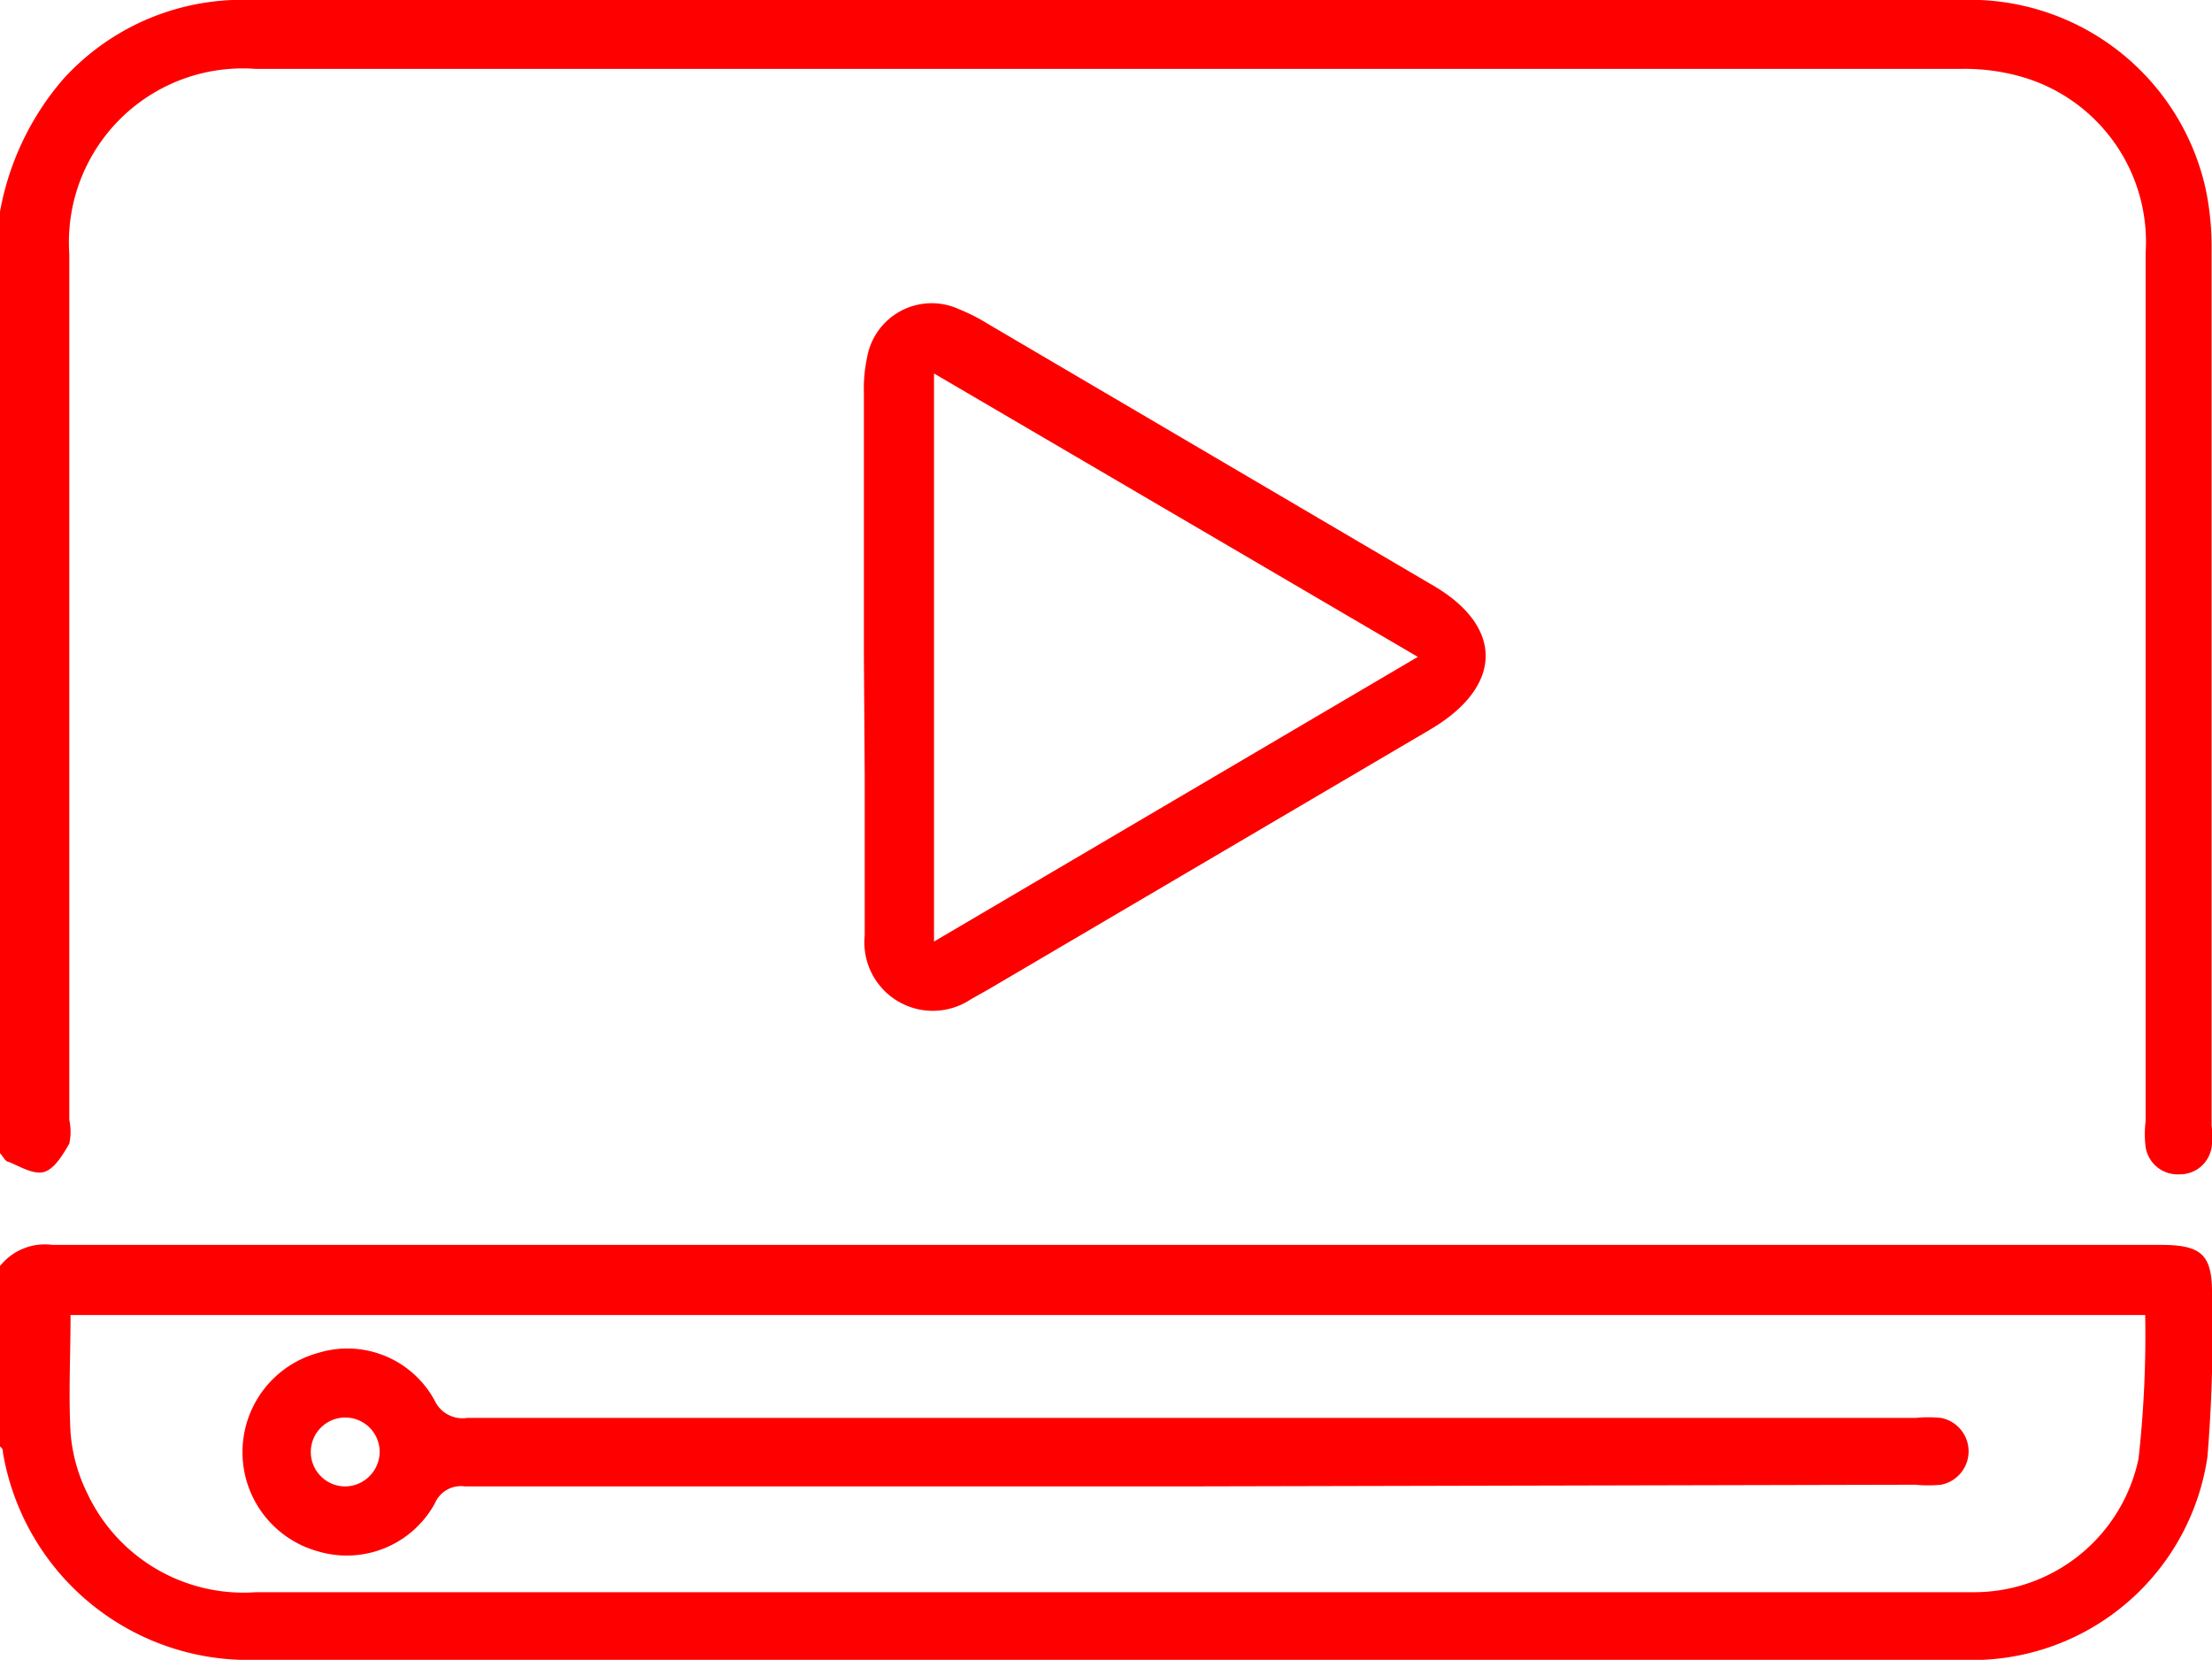
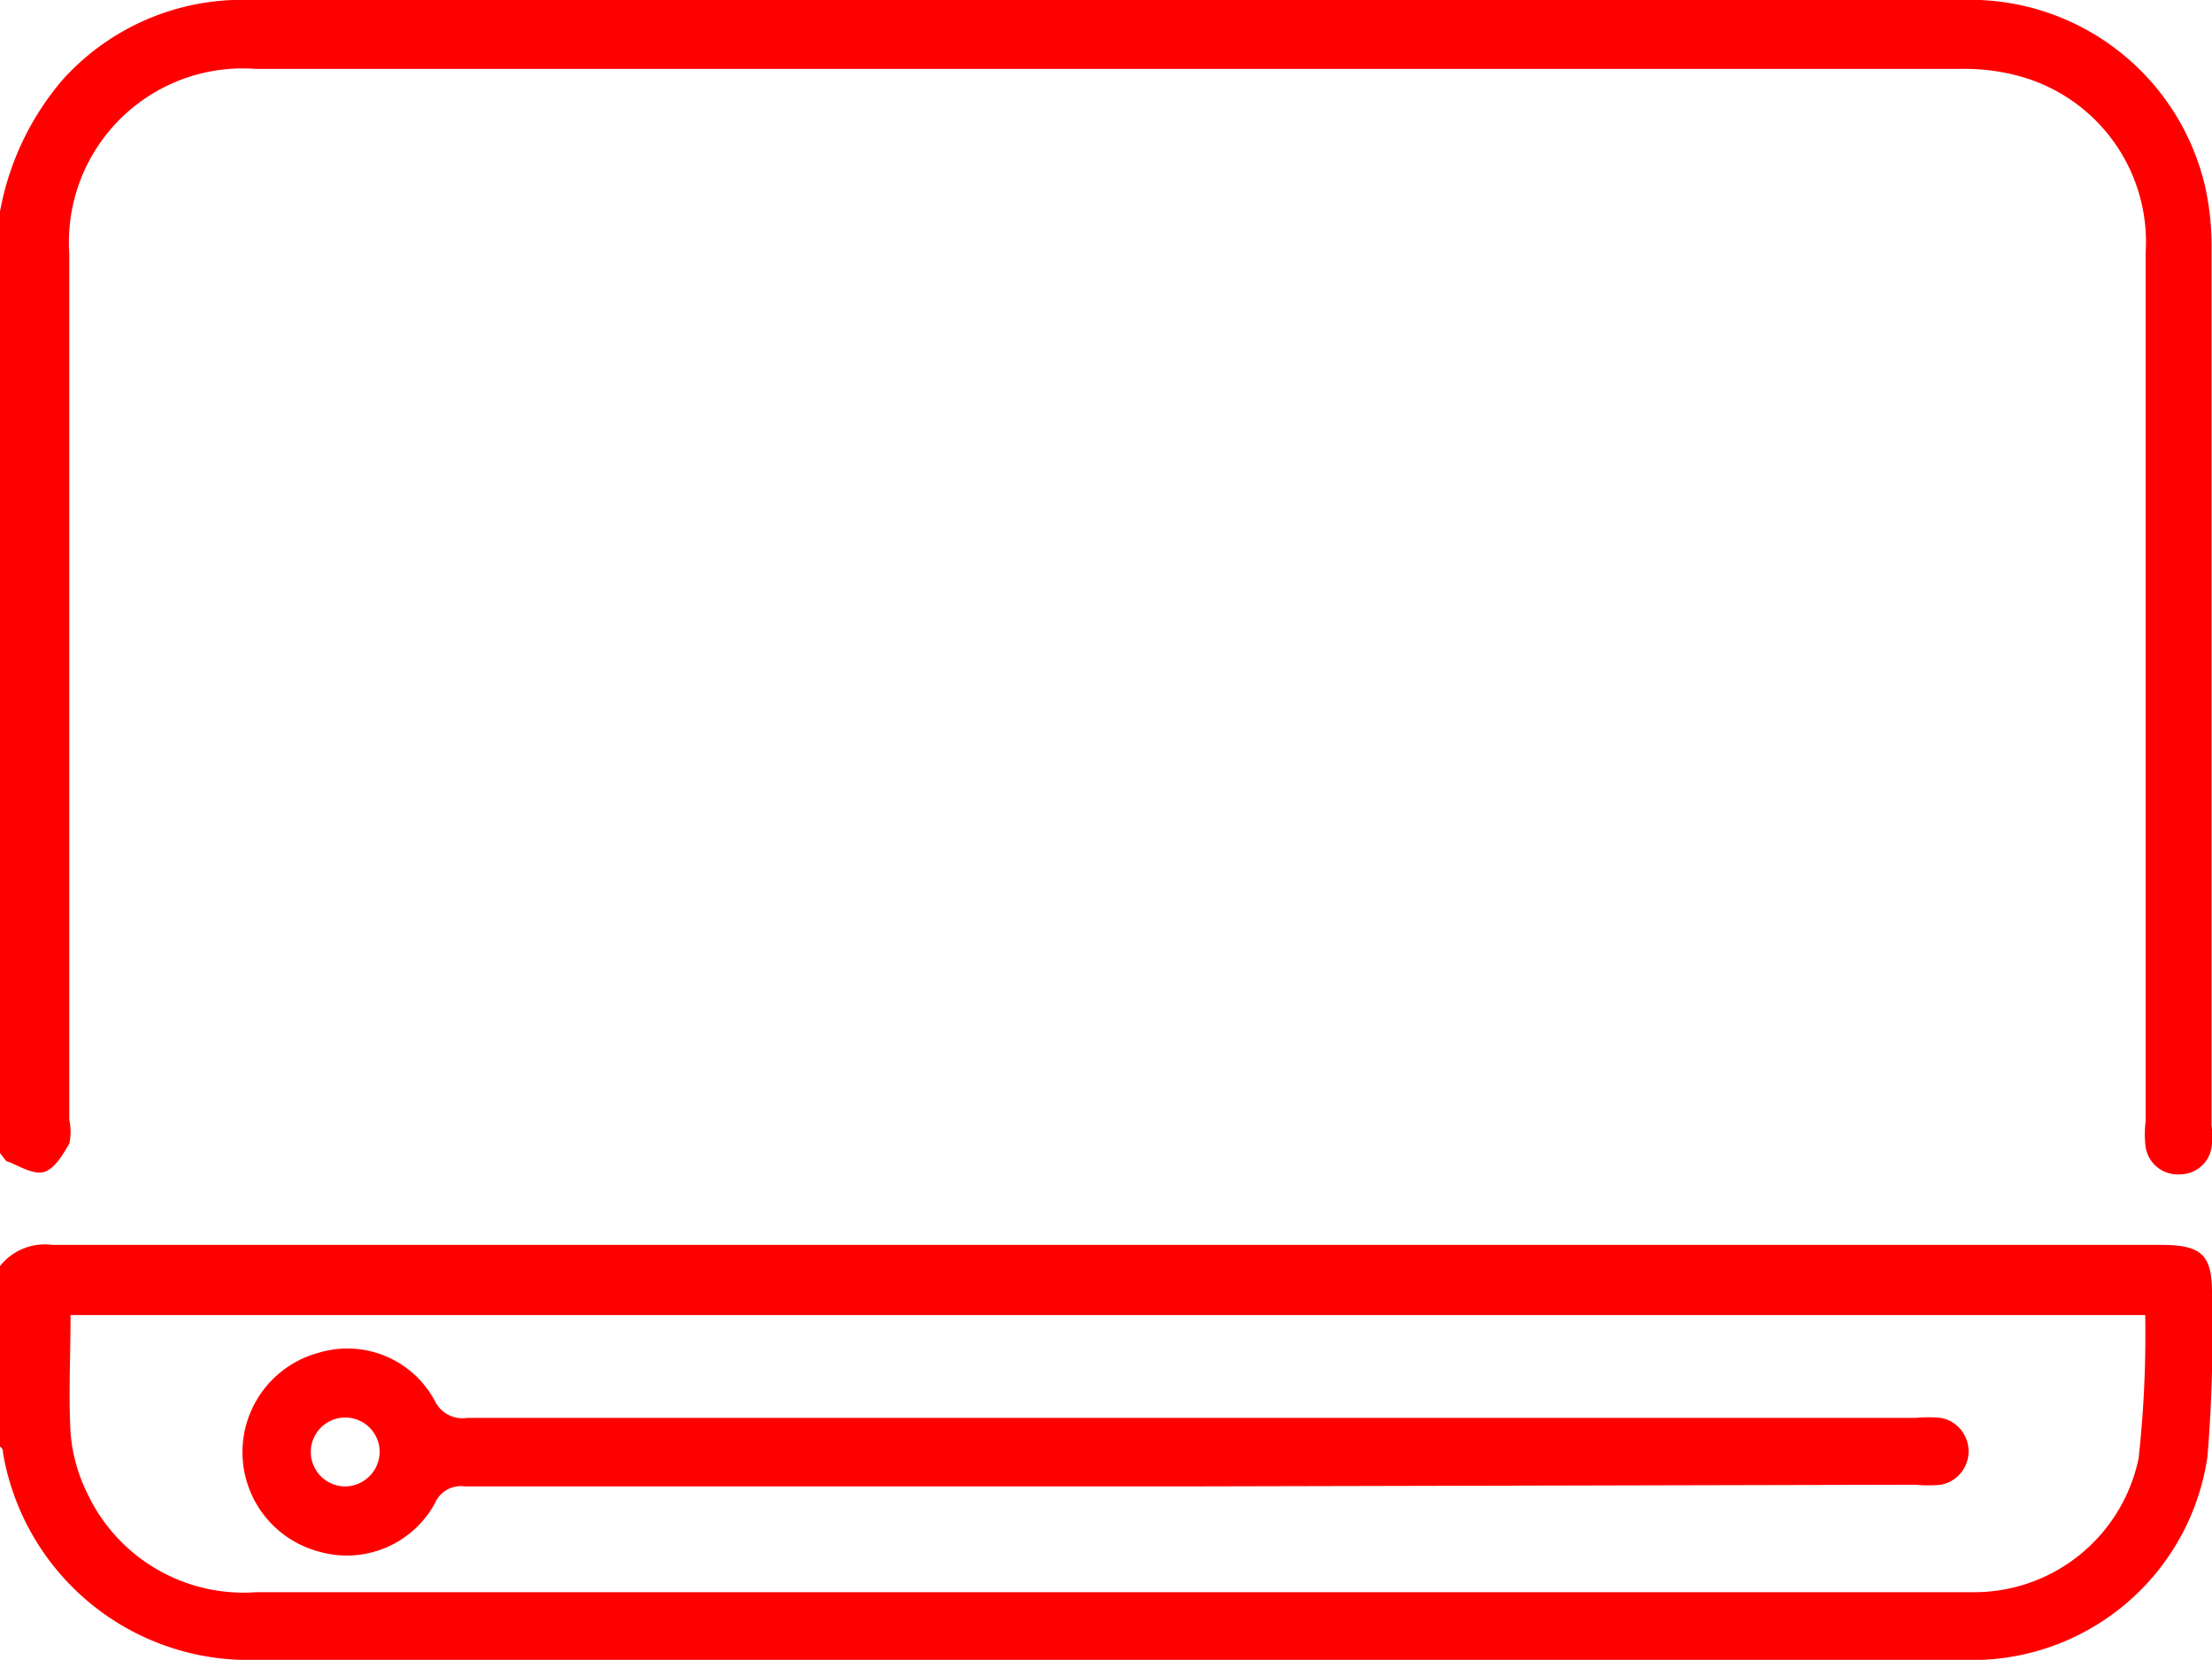
<svg xmlns="http://www.w3.org/2000/svg" viewBox="0 0 53.31 40">
  <defs>
    <style>.cls-1{fill:red;}</style>
  </defs>
  <g id="Слой_2" data-name="Слой 2">
    <g id="Layer_2" data-name="Layer 2">
      <path class="cls-1" d="M0,30.51A1.38,1.38,0,0,1,1.26,30H52.07c1,0,1.25.24,1.24,1.21a36.14,36.14,0,0,1-.11,3.9A5.73,5.73,0,0,1,47.77,40h-.68c-13.63,0-27.27,0-40.91,0A6,6,0,0,1,.07,35c0-.05,0-.09-.07-.14Zm51.7,1.18H1.7c0,1-.05,1.9,0,2.83A4,4,0,0,0,2.11,36a4.16,4.16,0,0,0,4.06,2.37H47.54a4.05,4.05,0,0,0,4-3.22A27,27,0,0,0,51.7,31.69Z" />
      <path class="cls-1" d="M0,5.1A6.72,6.72,0,0,1,1.52,1.91,5.82,5.82,0,0,1,5.61,0H47.24a5.82,5.82,0,0,1,5.91,4.52A6.73,6.73,0,0,1,53.3,6q0,10.56,0,21.13a1.83,1.83,0,0,1,0,.52.77.77,0,0,1-.77.65.78.78,0,0,1-.82-.66,2.56,2.56,0,0,1,0-.62q0-10.47,0-20.92a4.14,4.14,0,0,0-3.1-4.28,5,5,0,0,0-1.34-.16q-20.55,0-41.11,0A4.19,4.19,0,0,0,1.67,6.12q0,10.44,0,20.87a1.34,1.34,0,0,1,0,.57c-.15.26-.35.6-.6.68S.48,28.11.21,28c-.08,0-.14-.14-.21-.21Z" />
-       <path class="cls-1" d="M20.82,15.77q0-3.13,0-6.29a3.65,3.65,0,0,1,.08-.88,1.58,1.58,0,0,1,2.21-1.15,4.47,4.47,0,0,1,.69.35l10.67,6.27c1.78,1,1.78,2.46,0,3.51L23.81,23.85l-.41.23a1.65,1.65,0,0,1-2.56-1.54c0-1.27,0-2.53,0-3.8Zm1.69,6.92,11.66-6.86L22.51,9Z" />
      <path class="cls-1" d="M28.74,35.82H11.2a.68.68,0,0,0-.72.41,2.42,2.42,0,0,1-2.8,1.16,2.48,2.48,0,0,1,0-4.79,2.39,2.39,0,0,1,2.8,1.16.74.74,0,0,0,.78.41H46.16a3.18,3.18,0,0,1,.62,0,.82.82,0,0,1,0,1.61,3.18,3.18,0,0,1-.62,0Zm-20.39,0a.84.84,0,0,0,.8-.86.83.83,0,1,0-.8.86Z" />
    </g>
  </g>
</svg>